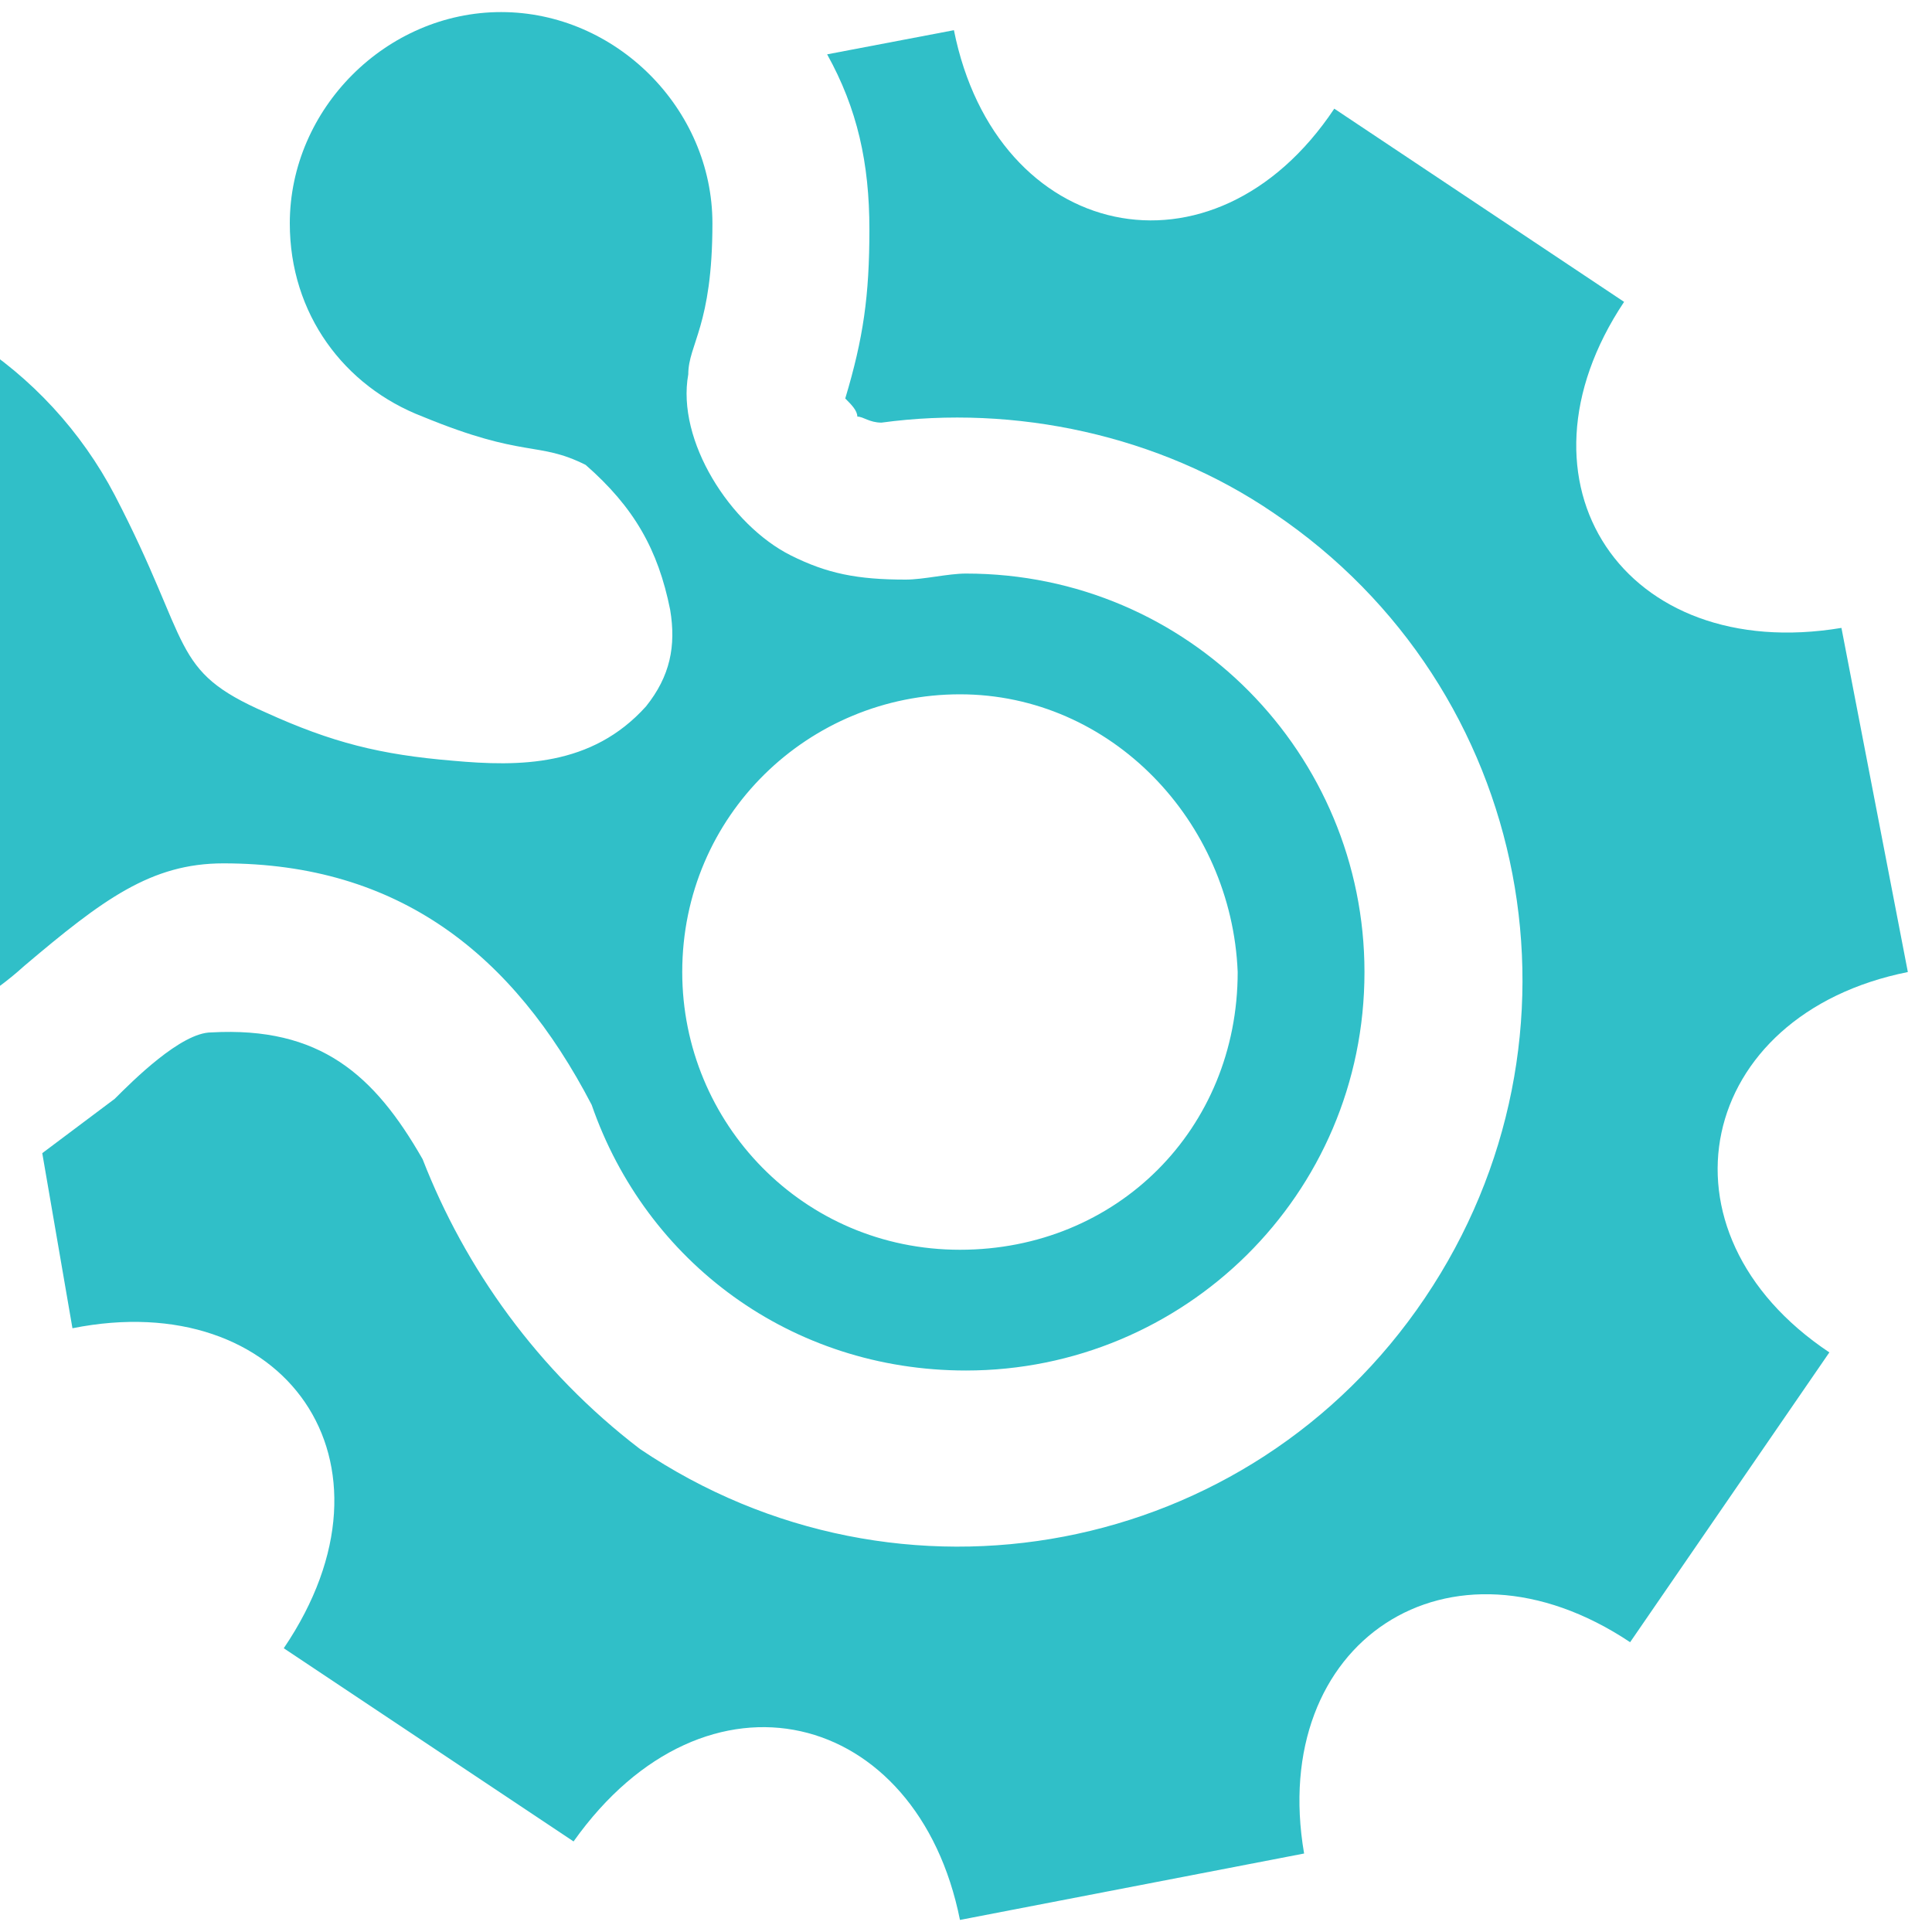
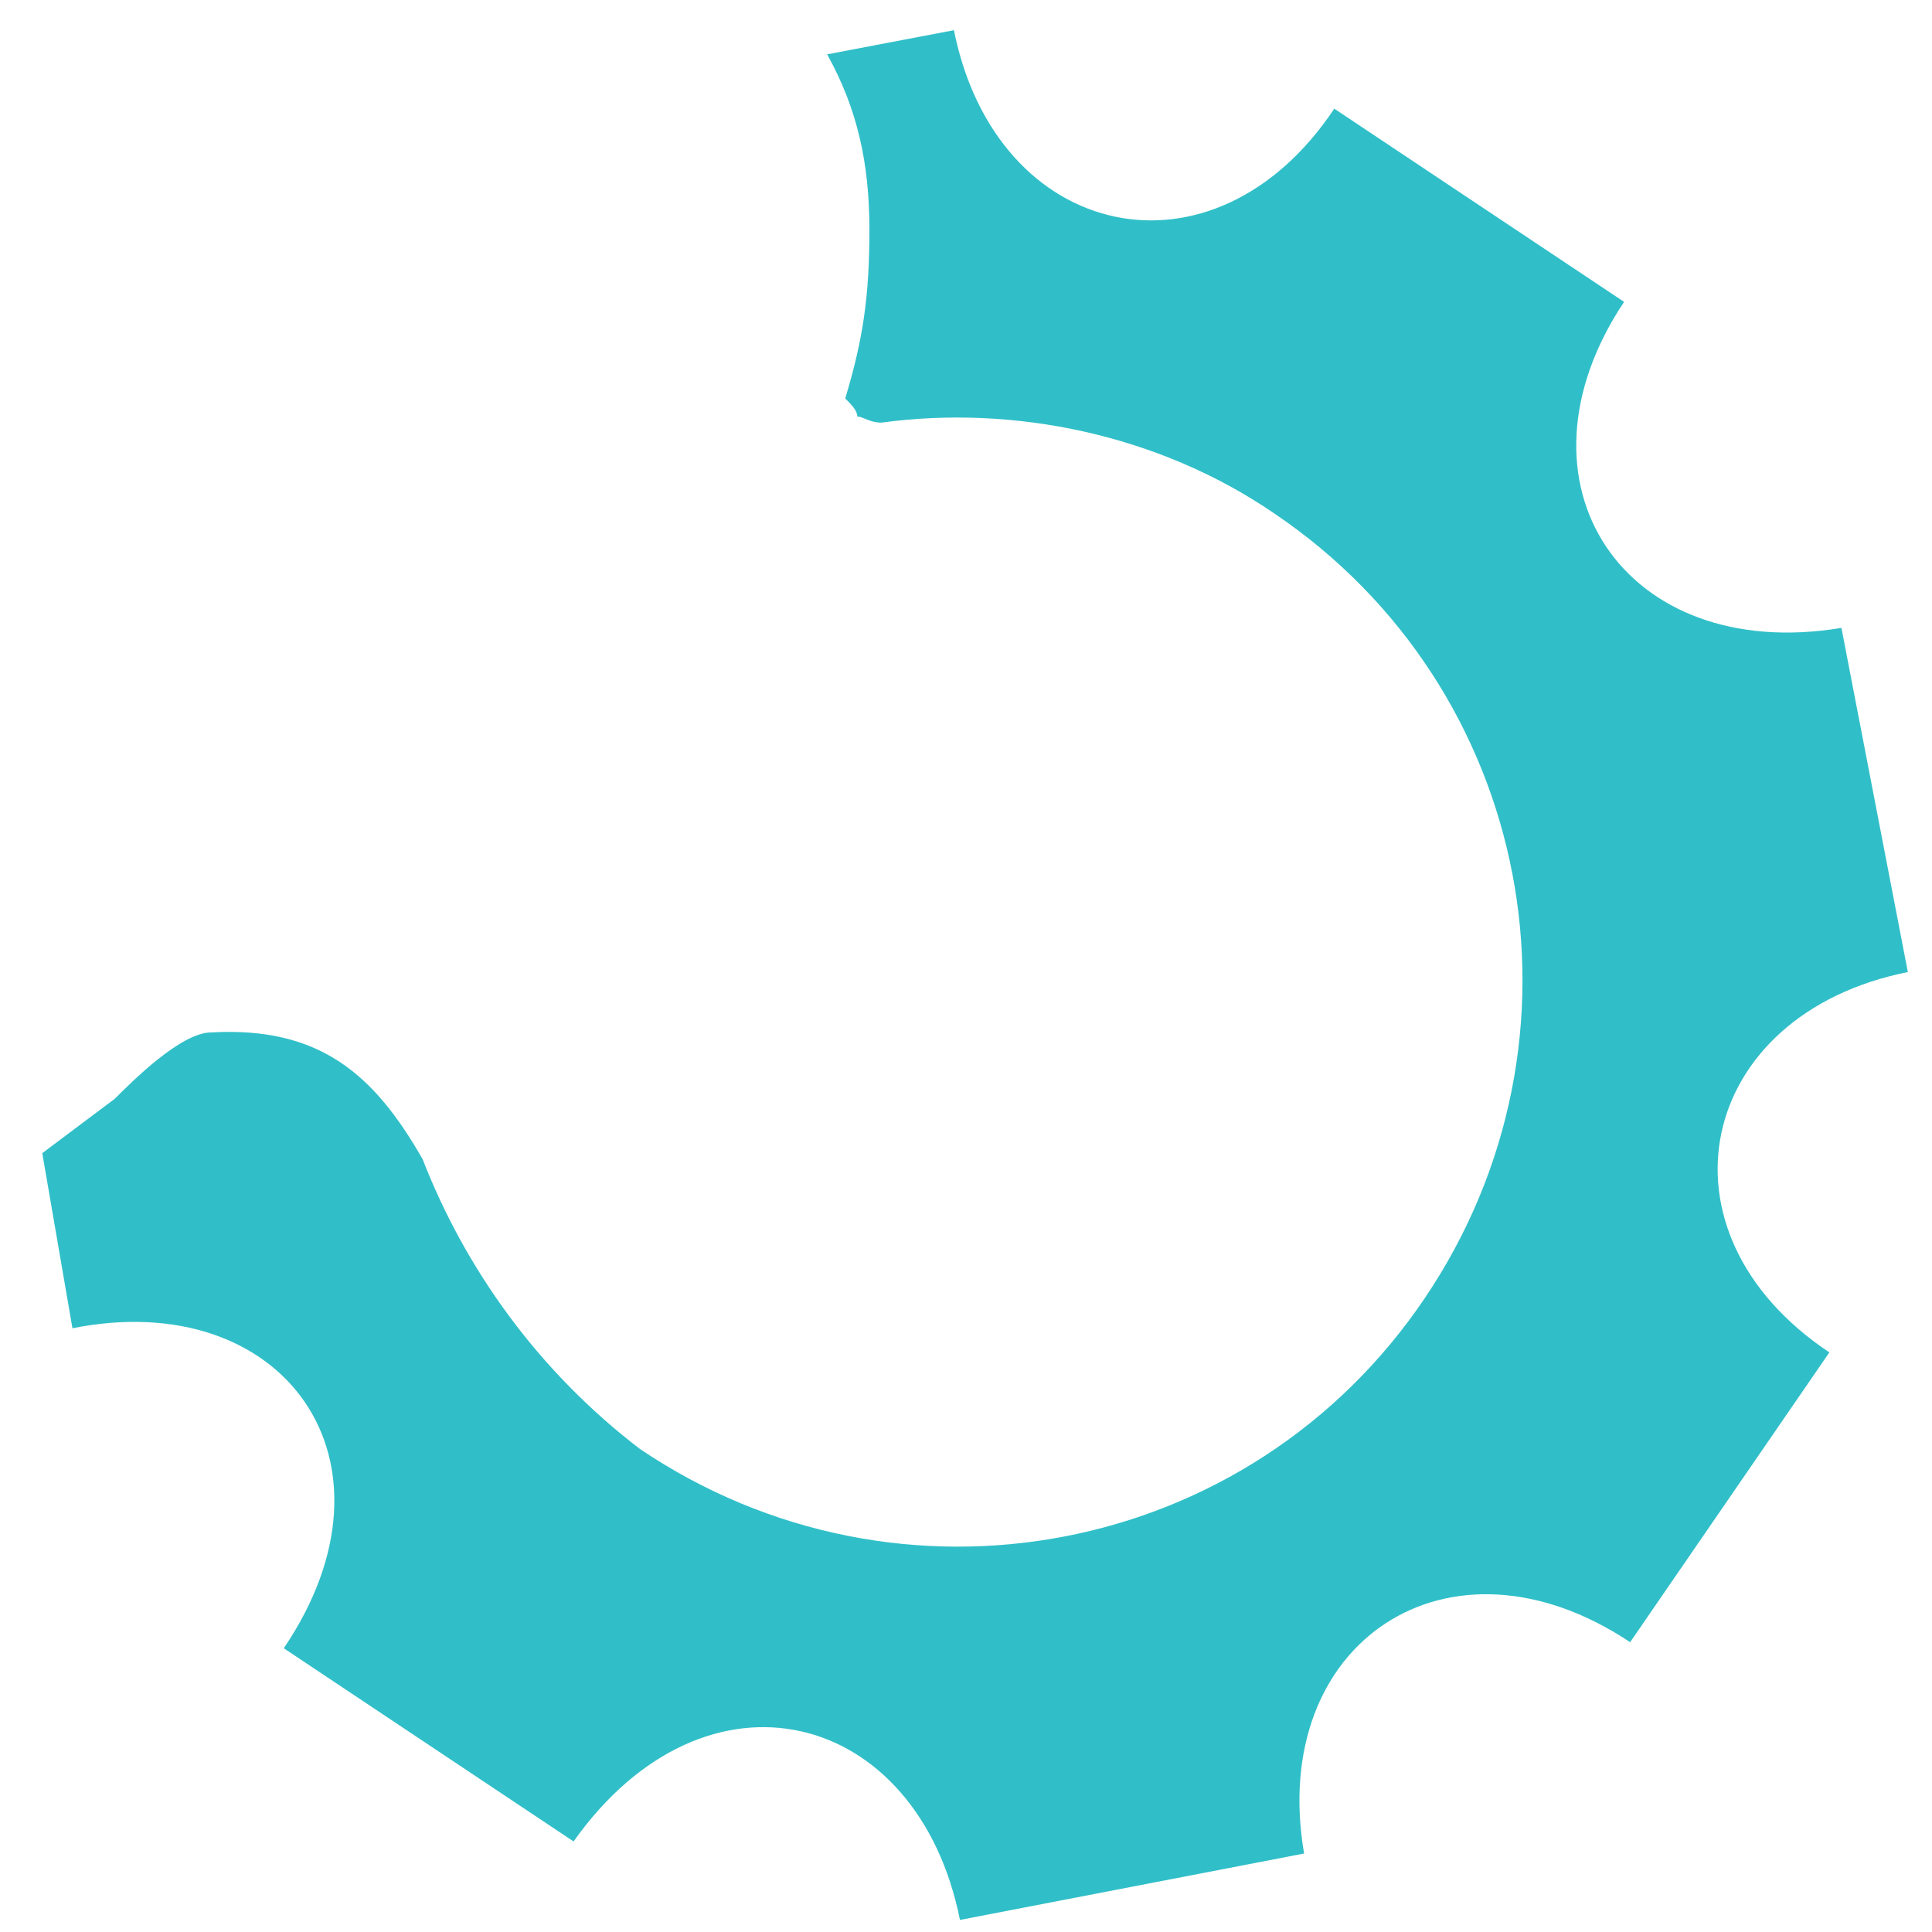
<svg xmlns="http://www.w3.org/2000/svg" version="1.1" id="Layer_1" x="0px" y="0px" width="32px" height="32px" viewBox="0 0 32 32" style="enable-background:new 0 0 32 32;" xml:space="preserve">
  <style type="text/css">
	.st0{fill-rule:evenodd;clip-rule:evenodd;fill:#30BFC8;}
</style>
  <g>
    <g>
      <g>
        <path class="st0" d="M15.9,31.8l5.7-1.1C21,27.2,24,25.2,27,27.2l3.3-4.8c-3-2-2.2-5.6,1.3-6.3l-1.1-5.7C26.9,11,24.9,8,26.9,5     l-2.4-1.6l-2.4-1.6c-2,3-5.6,2.2-6.3-1.3l-2.1,0.4c0.5,0.9,0.7,1.8,0.7,2.9c0,1.1-0.1,1.8-0.4,2.8c0.1,0.1,0.2,0.2,0.2,0.3     c0.1,0,0.2,0.1,0.4,0.1c2.2-0.3,4.6,0.2,6.5,1.5c4.3,2.9,5.4,8.7,2.5,13c-2.9,4.3-8.7,5.4-13,2.5C8.9,22.7,7.7,21,7,19.2     c-0.8-1.4-1.7-2.2-3.5-2.1c-0.5,0-1.3,0.8-1.6,1.1c-0.4,0.3-0.8,0.6-1.2,0.9l0.5,2.9c3.5-0.7,5.6,2.2,3.5,5.3l2.4,1.6l2.4,1.6     C11.7,27.4,15.2,28.3,15.9,31.8z" />
      </g>
-       <path class="st0" d="M-4,4.6c2.6,0,4.8,1.5,5.9,3.6c1.3,2.5,0.9,2.9,2.5,3.6c1.1,0.5,1.9,0.7,3.1,0.8c1.1,0.1,2.3,0.1,3.2-0.9    c0.4-0.5,0.5-1,0.4-1.6c-0.2-1-0.6-1.7-1.4-2.4C8.9,7.3,8.7,7.6,7,6.9C5.7,6.4,4.8,5.2,4.8,3.7c0-1.9,1.6-3.5,3.5-3.5    c1.9,0,3.5,1.6,3.5,3.5c0,1.7-0.4,2-0.4,2.5c-0.2,1.1,0.7,2.5,1.7,3c0.6,0.3,1.1,0.4,1.9,0.4c0.3,0,0.7-0.1,1-0.1    c3.7,0,6.6,3,6.6,6.6c0,3.7-3,6.6-6.6,6.6c-2.9,0-5.3-1.8-6.2-4.4c-1.3-2.5-3.2-4-6.1-4c-1.2,0-2,0.6-3.3,1.7    c-1.1,1-2.6,1.5-4.2,1.5c-3.6,0-6.5-2.9-6.5-6.5C-10.5,7.5-7.6,4.6-4,4.6L-4,4.6z M15.9,11.5c-2.5,0-4.6,2-4.6,4.6    c0,2.5,2,4.6,4.6,4.6s4.6-2,4.6-4.6C20.4,13.6,18.4,11.5,15.9,11.5z" />
    </g>
  </g>
</svg>